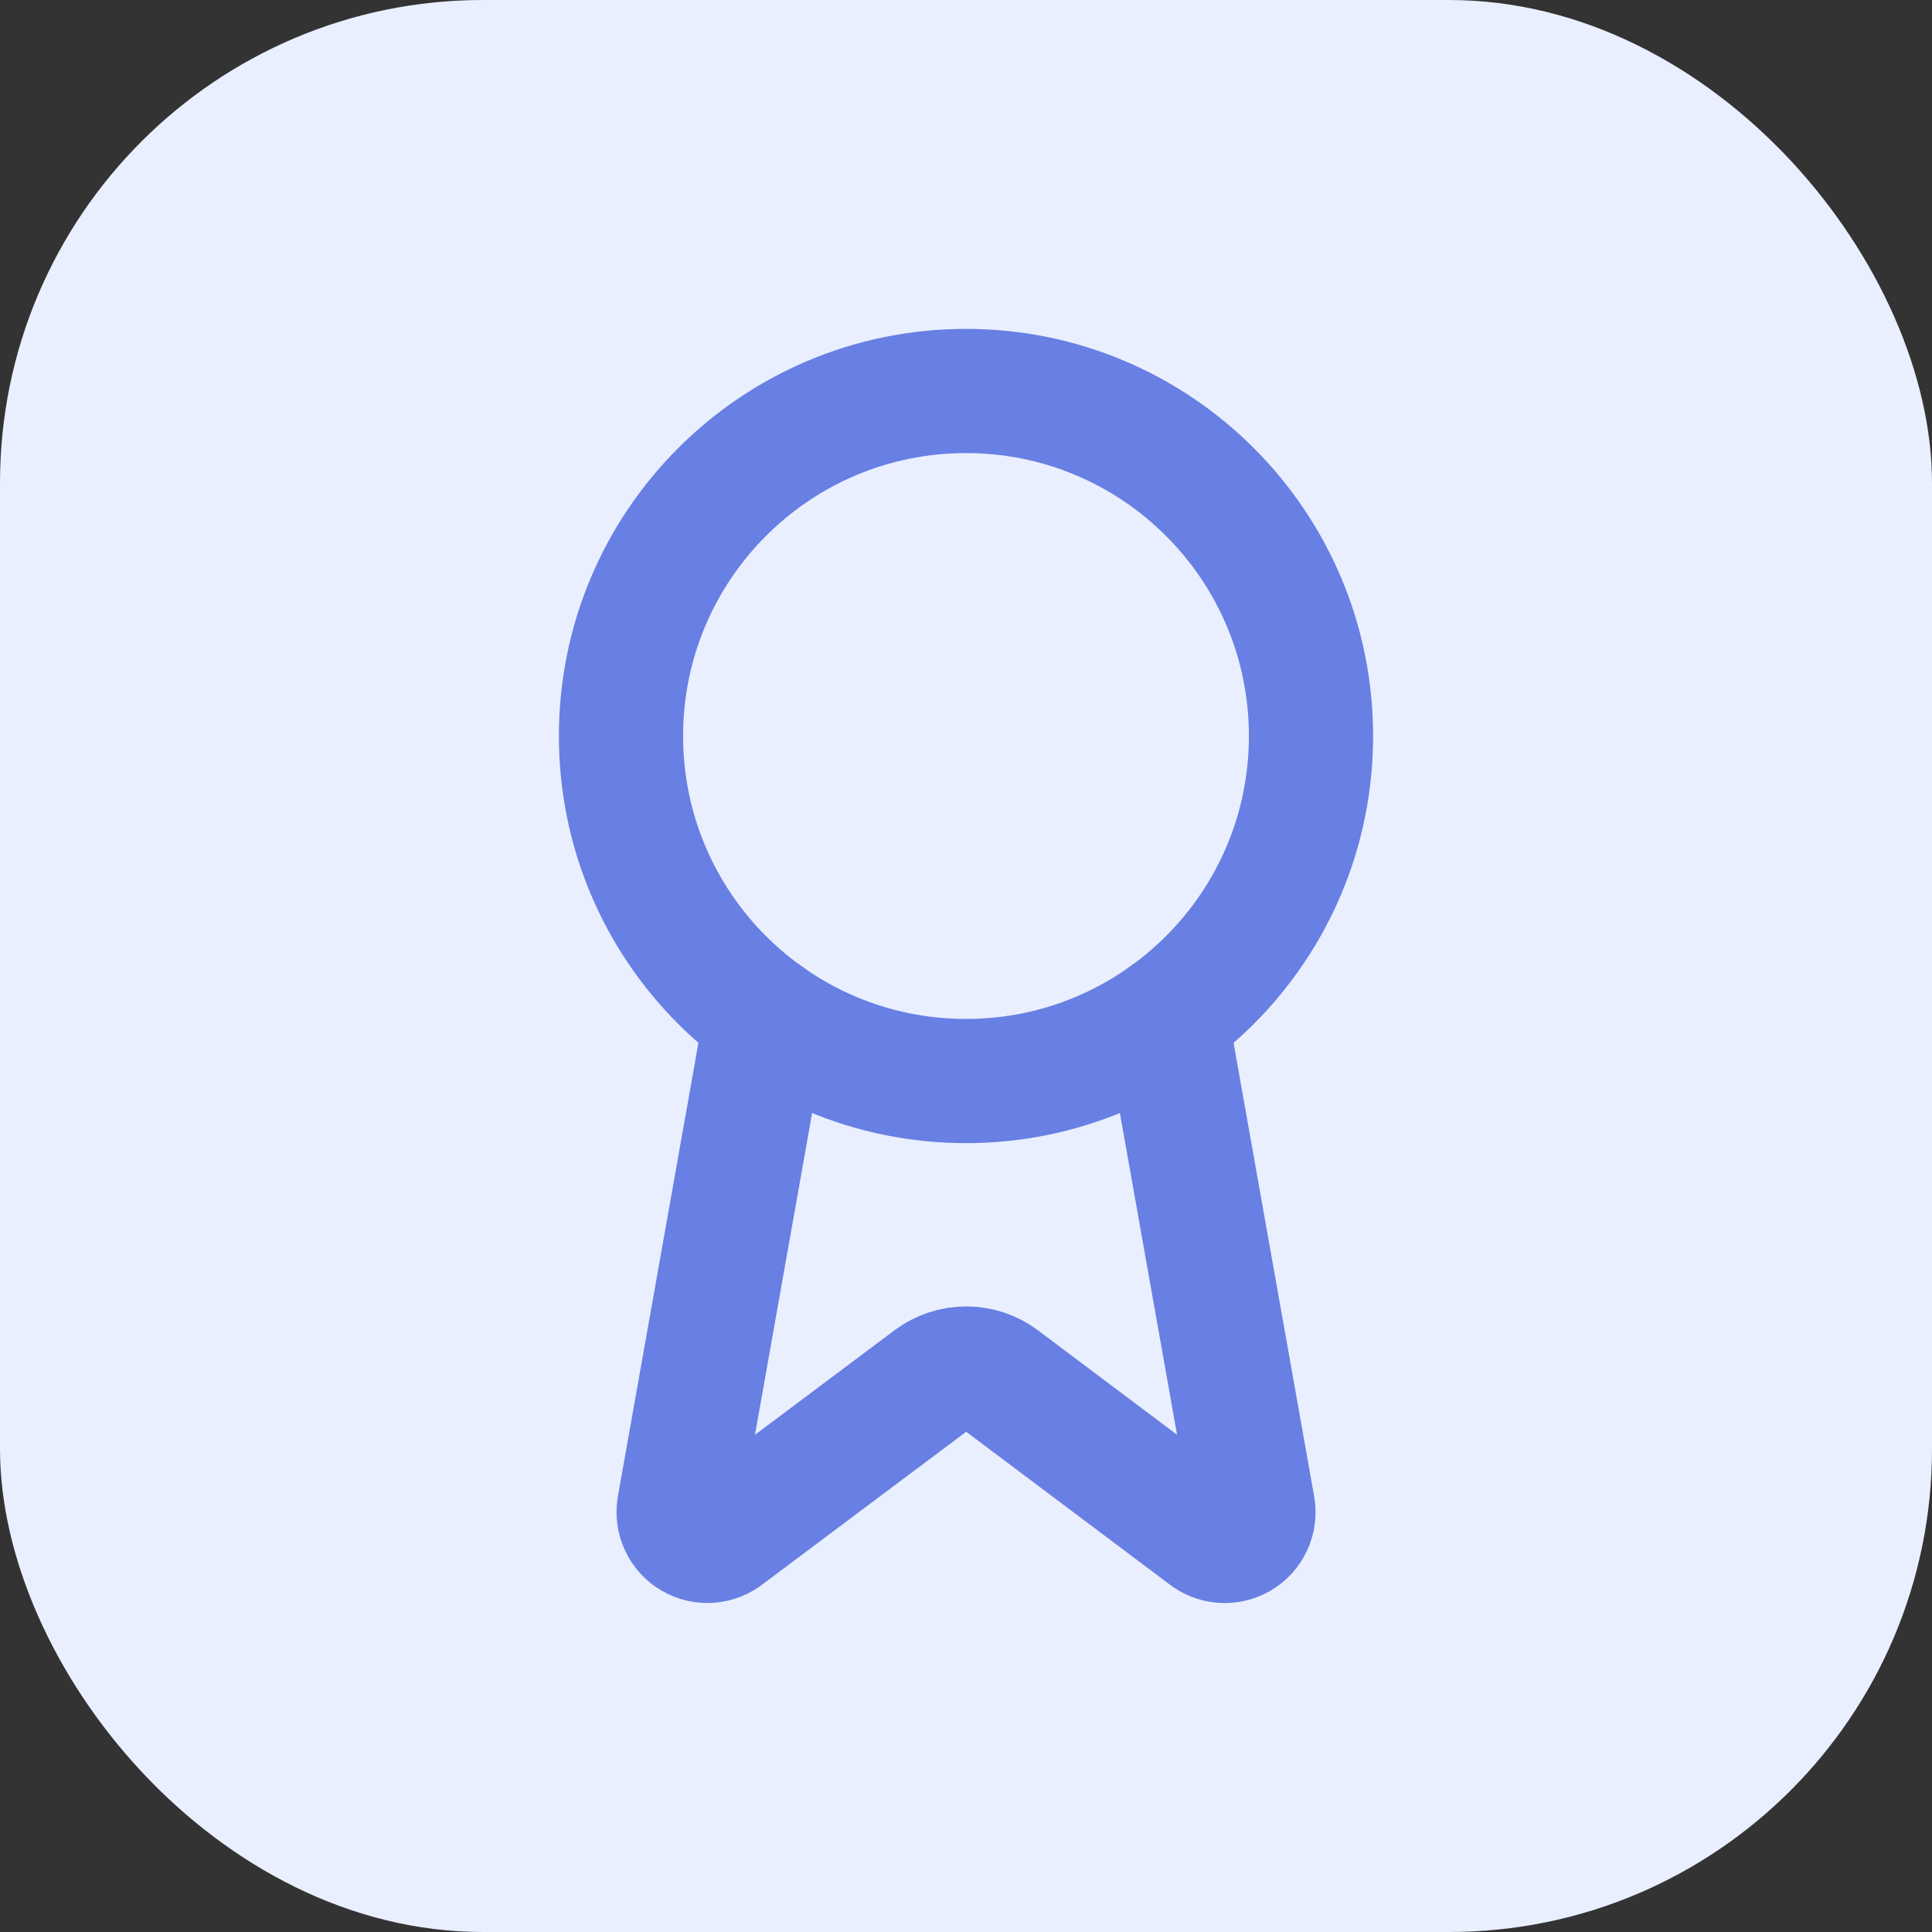
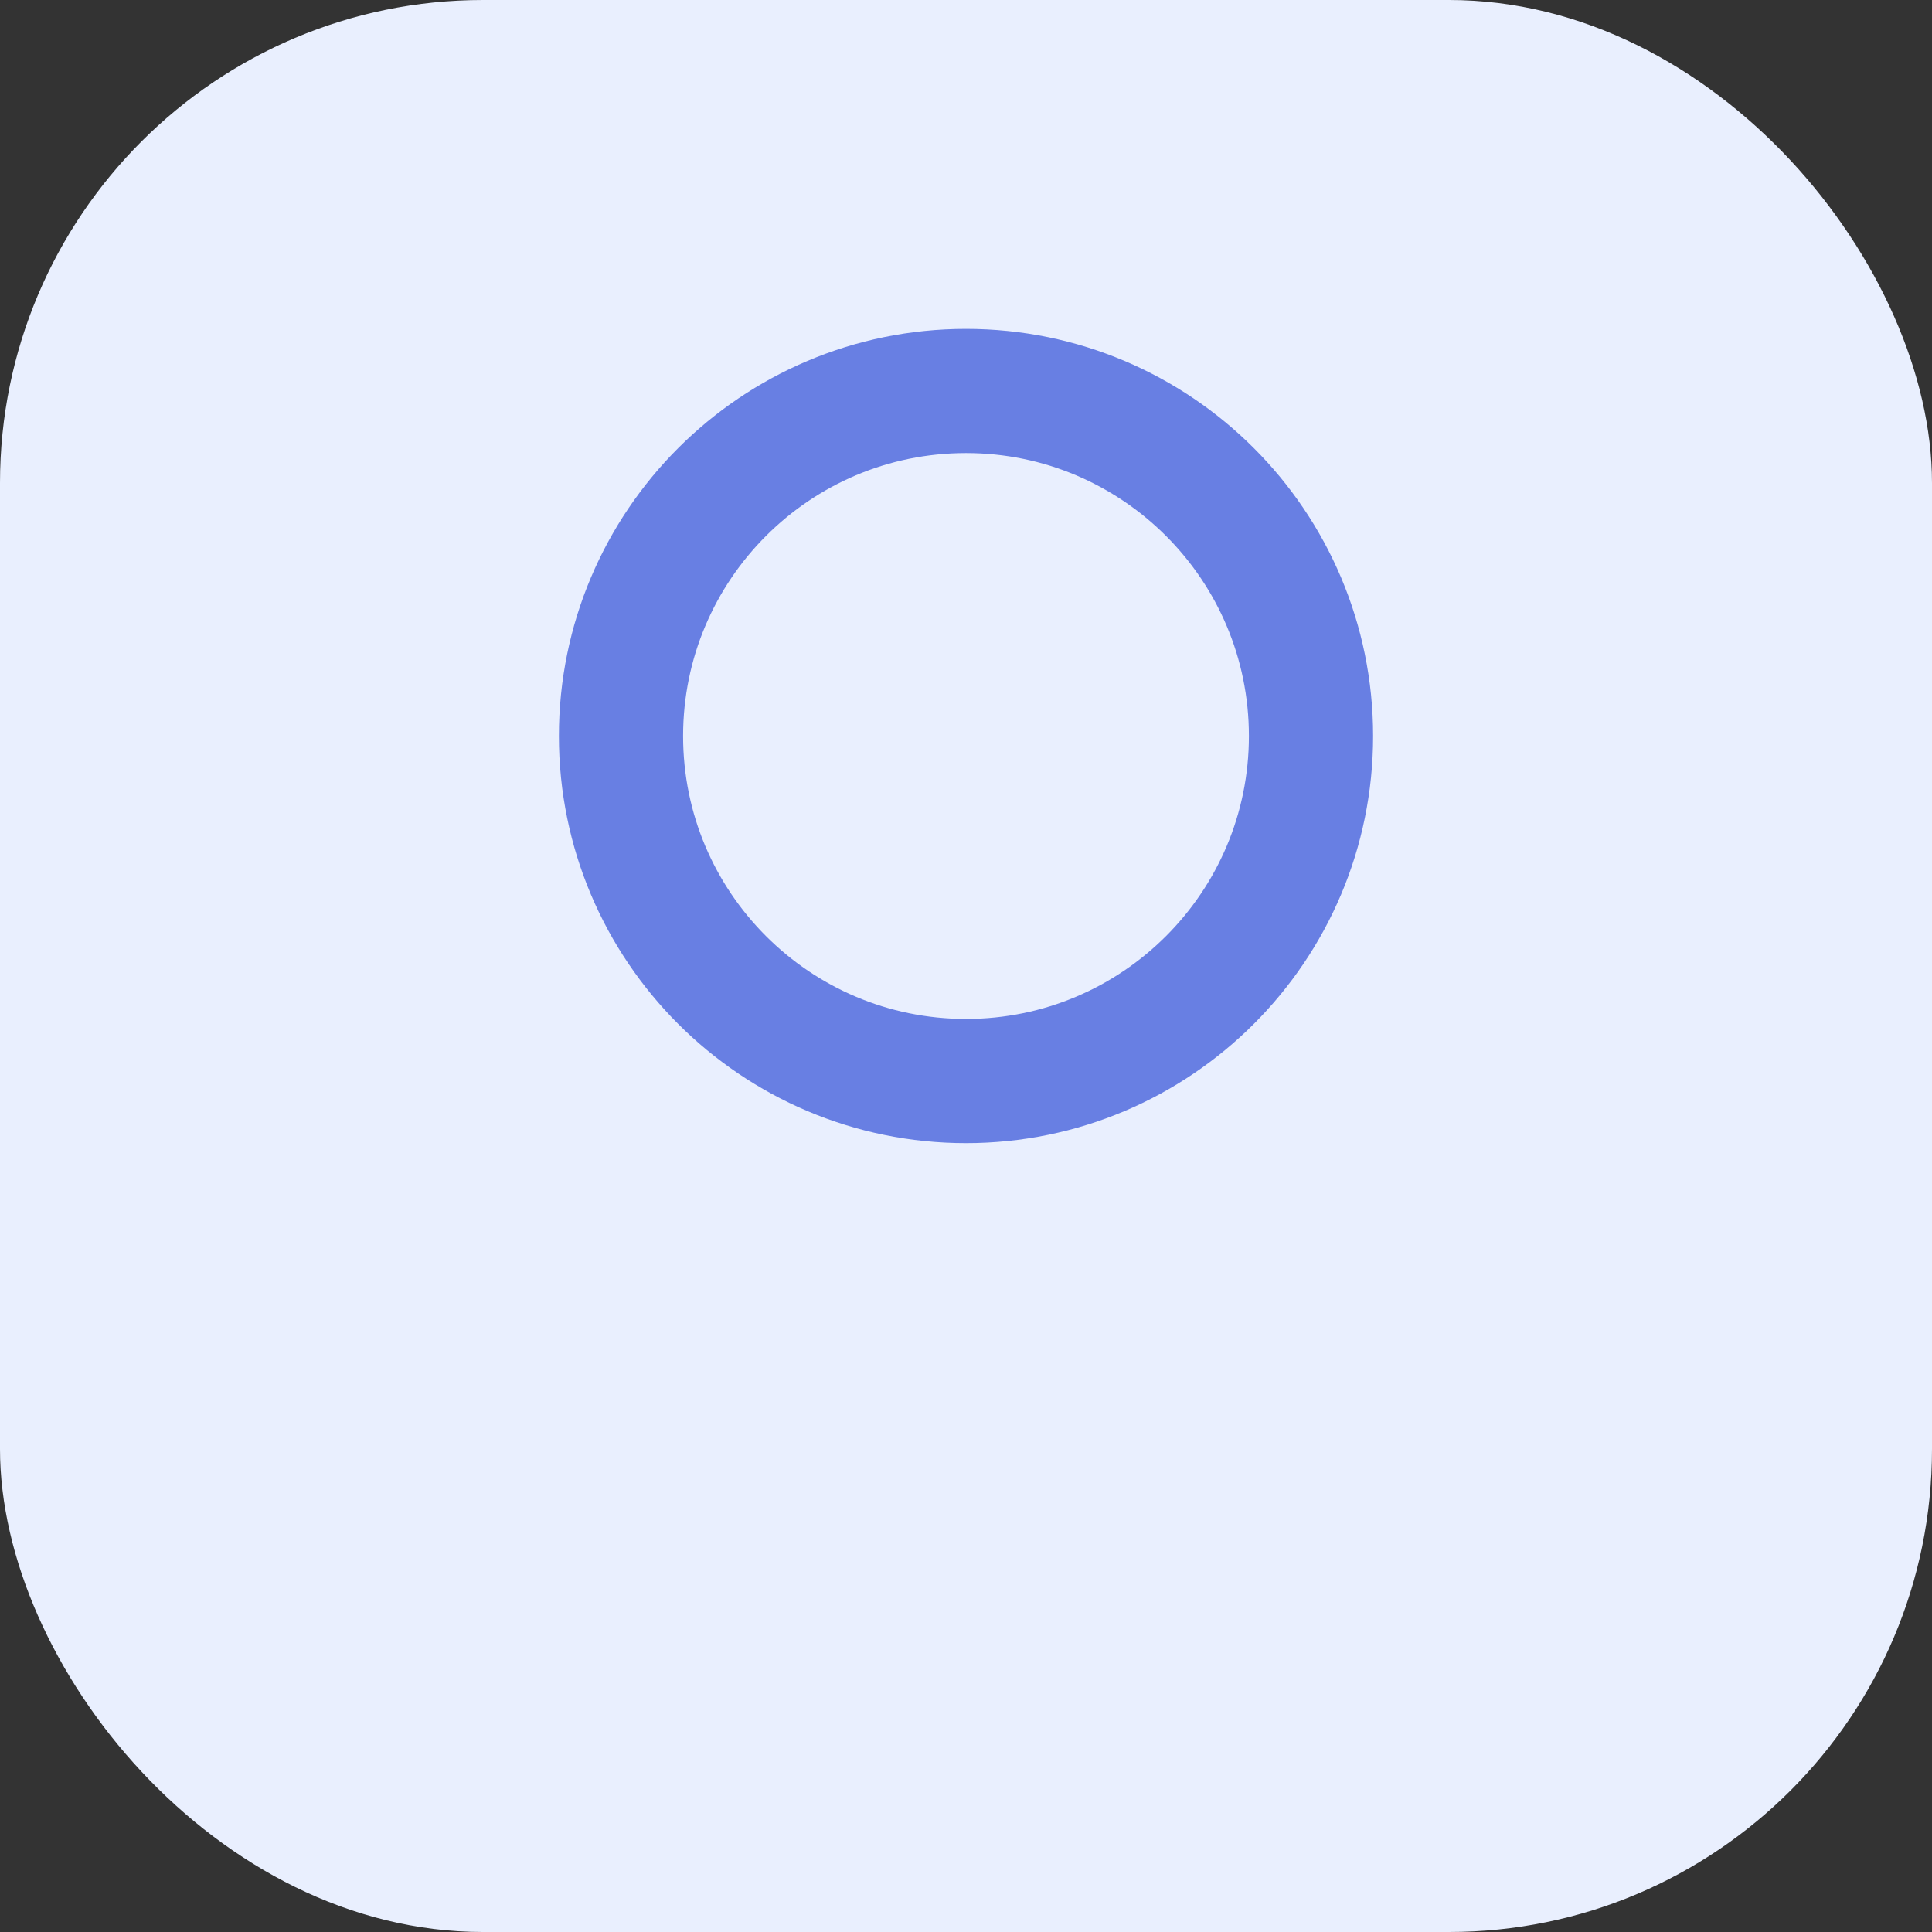
<svg xmlns="http://www.w3.org/2000/svg" width="35" height="35" viewBox="0 0 35 35" fill="none">
  <rect x="0" y="0" width="35" height="35" fill="#333333" stroke="none" />
  <rect width="35" height="35" rx="8.75" fill="#E9EFFE" />
-   <path d="M21.122 18.427L22.7 27.308C22.718 27.413 22.703 27.521 22.658 27.617C22.613 27.713 22.54 27.793 22.448 27.846C22.356 27.899 22.25 27.923 22.145 27.914C22.039 27.906 21.938 27.865 21.856 27.798L18.127 24.999C17.947 24.865 17.728 24.792 17.504 24.792C17.279 24.792 17.06 24.865 16.88 24.999L13.145 27.797C13.063 27.864 12.962 27.905 12.857 27.913C12.751 27.922 12.646 27.898 12.554 27.845C12.462 27.792 12.389 27.712 12.344 27.616C12.299 27.52 12.284 27.413 12.301 27.308L13.878 18.427" stroke="#687FE3" stroke-width="2.25" stroke-linecap="round" stroke-linejoin="round" />
  <path d="M17.5 19.584C20.952 19.584 23.75 16.785 23.75 13.334C23.75 9.882 20.952 7.083 17.5 7.083C14.048 7.083 11.25 9.882 11.25 13.334C11.25 16.785 14.048 19.584 17.5 19.584Z" stroke="#687FE3" stroke-width="2.25" stroke-linecap="round" stroke-linejoin="round" />
</svg>